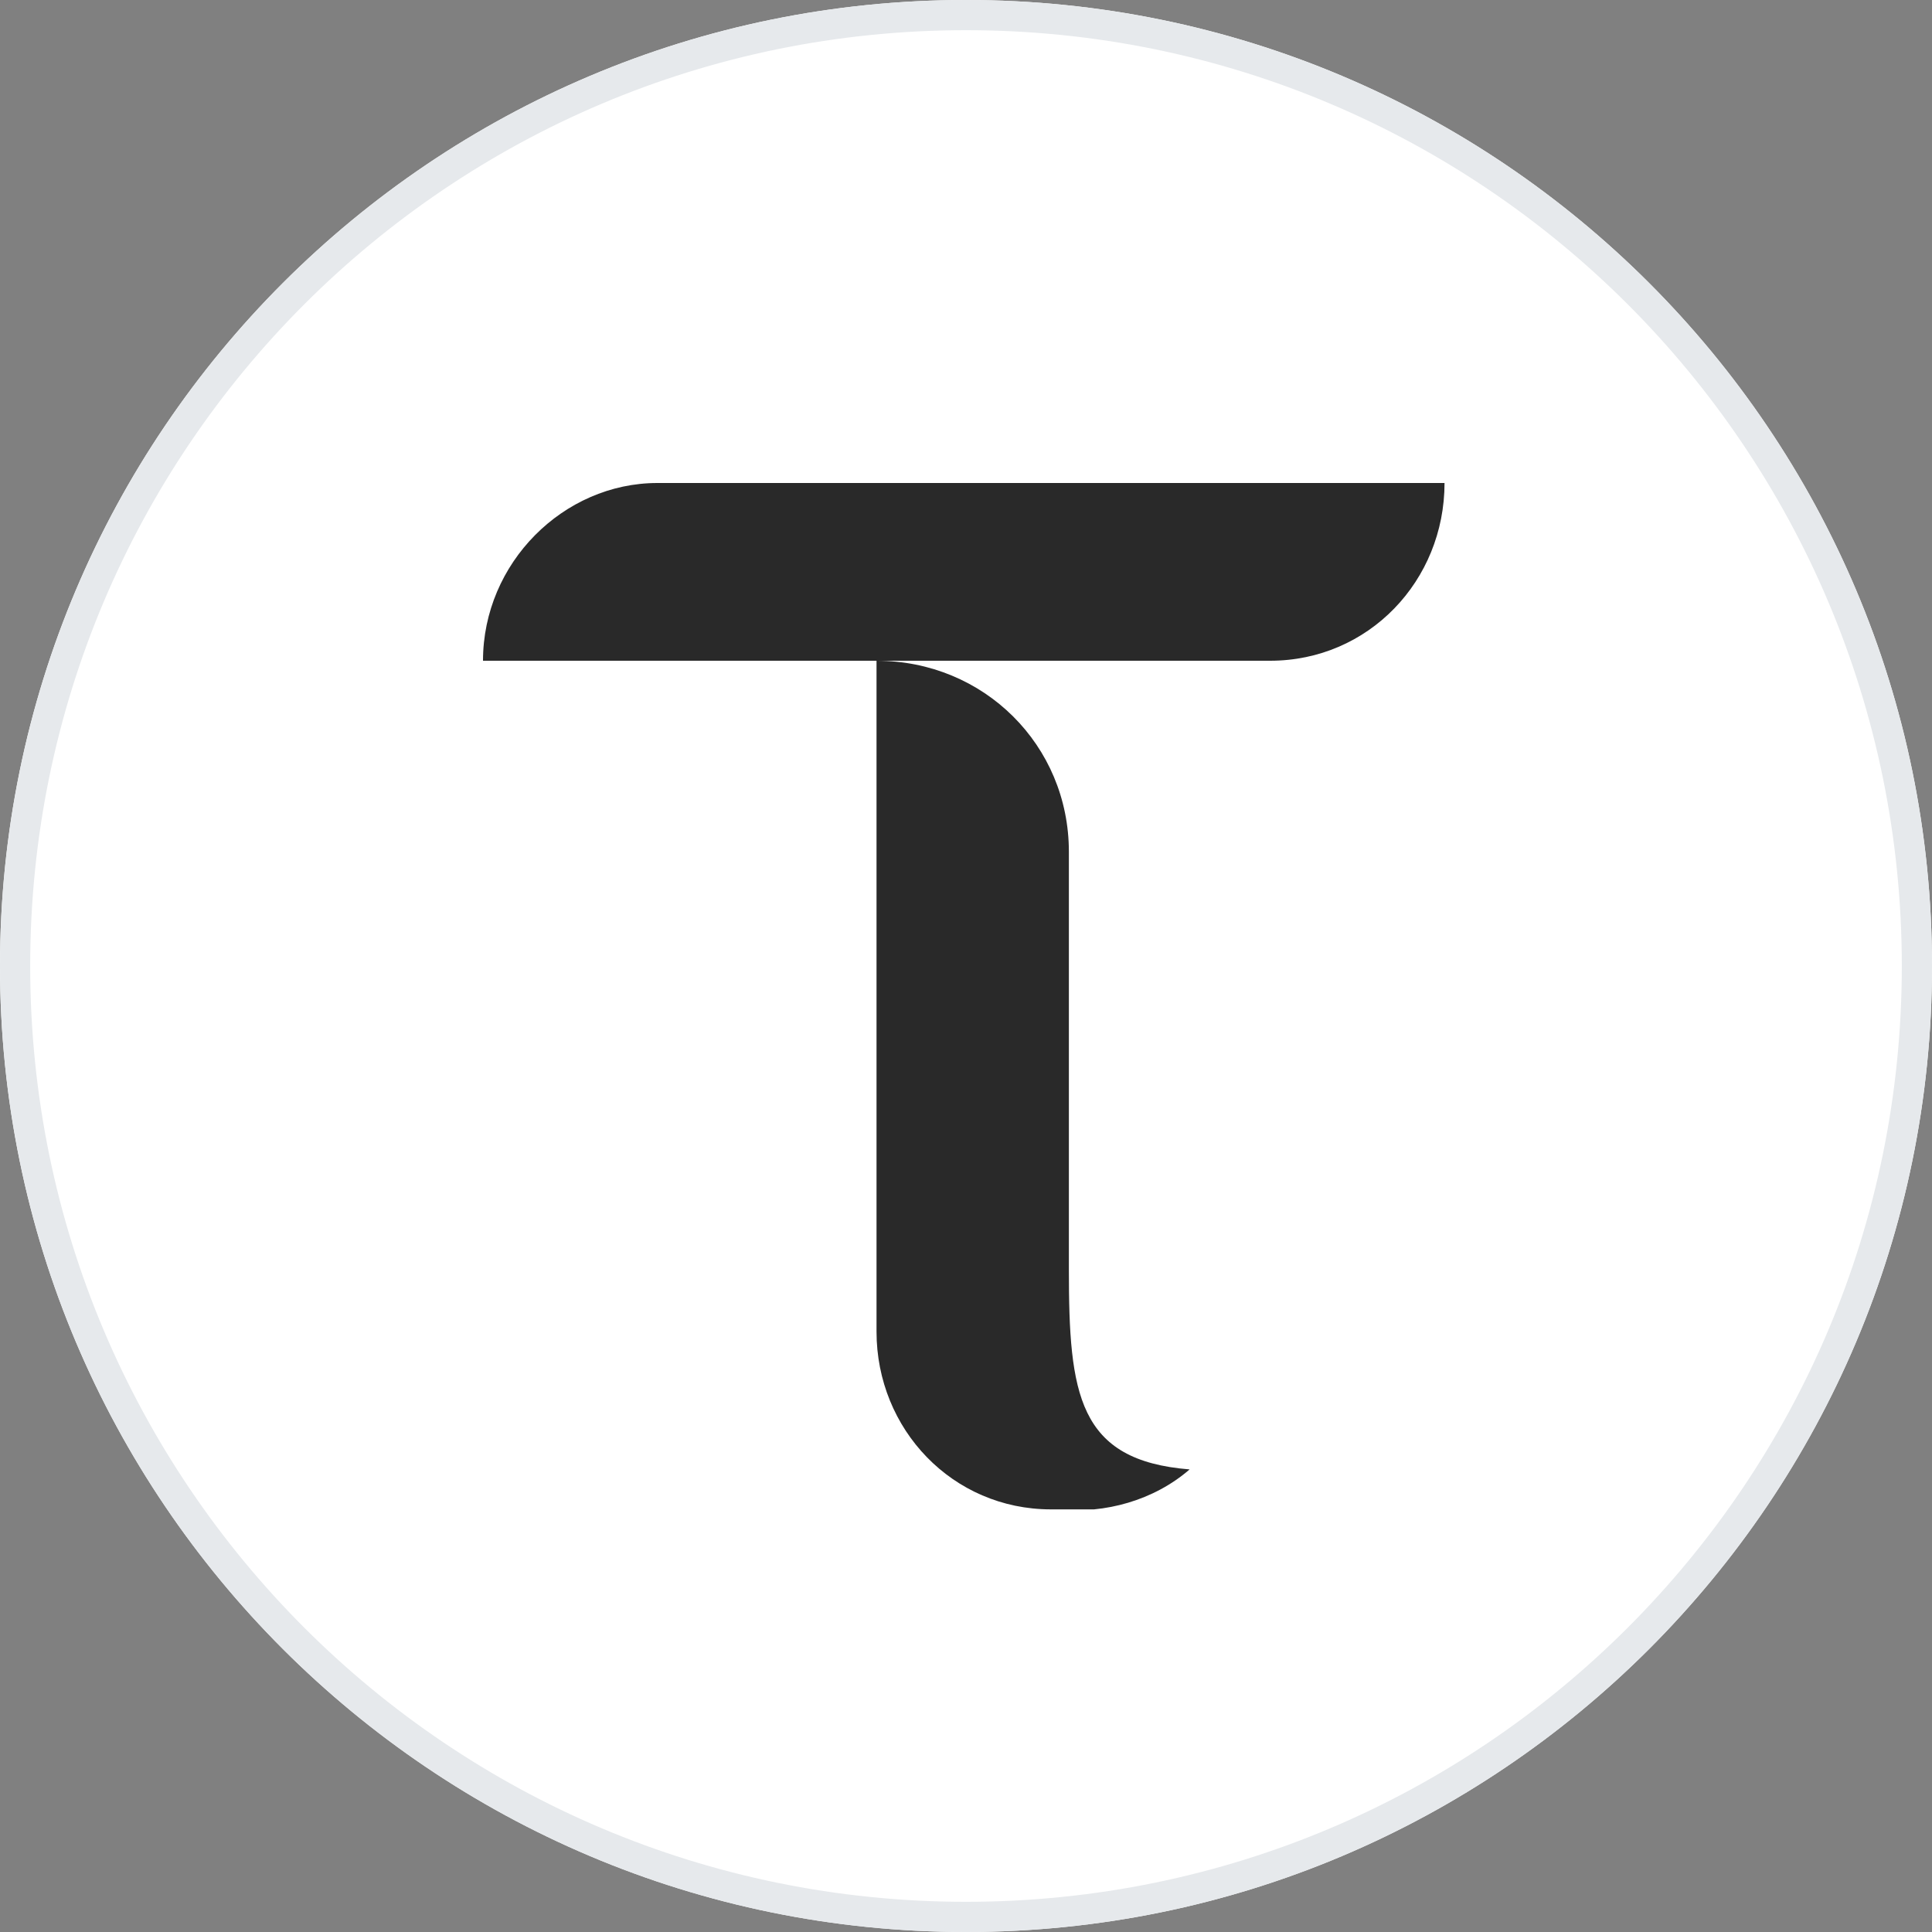
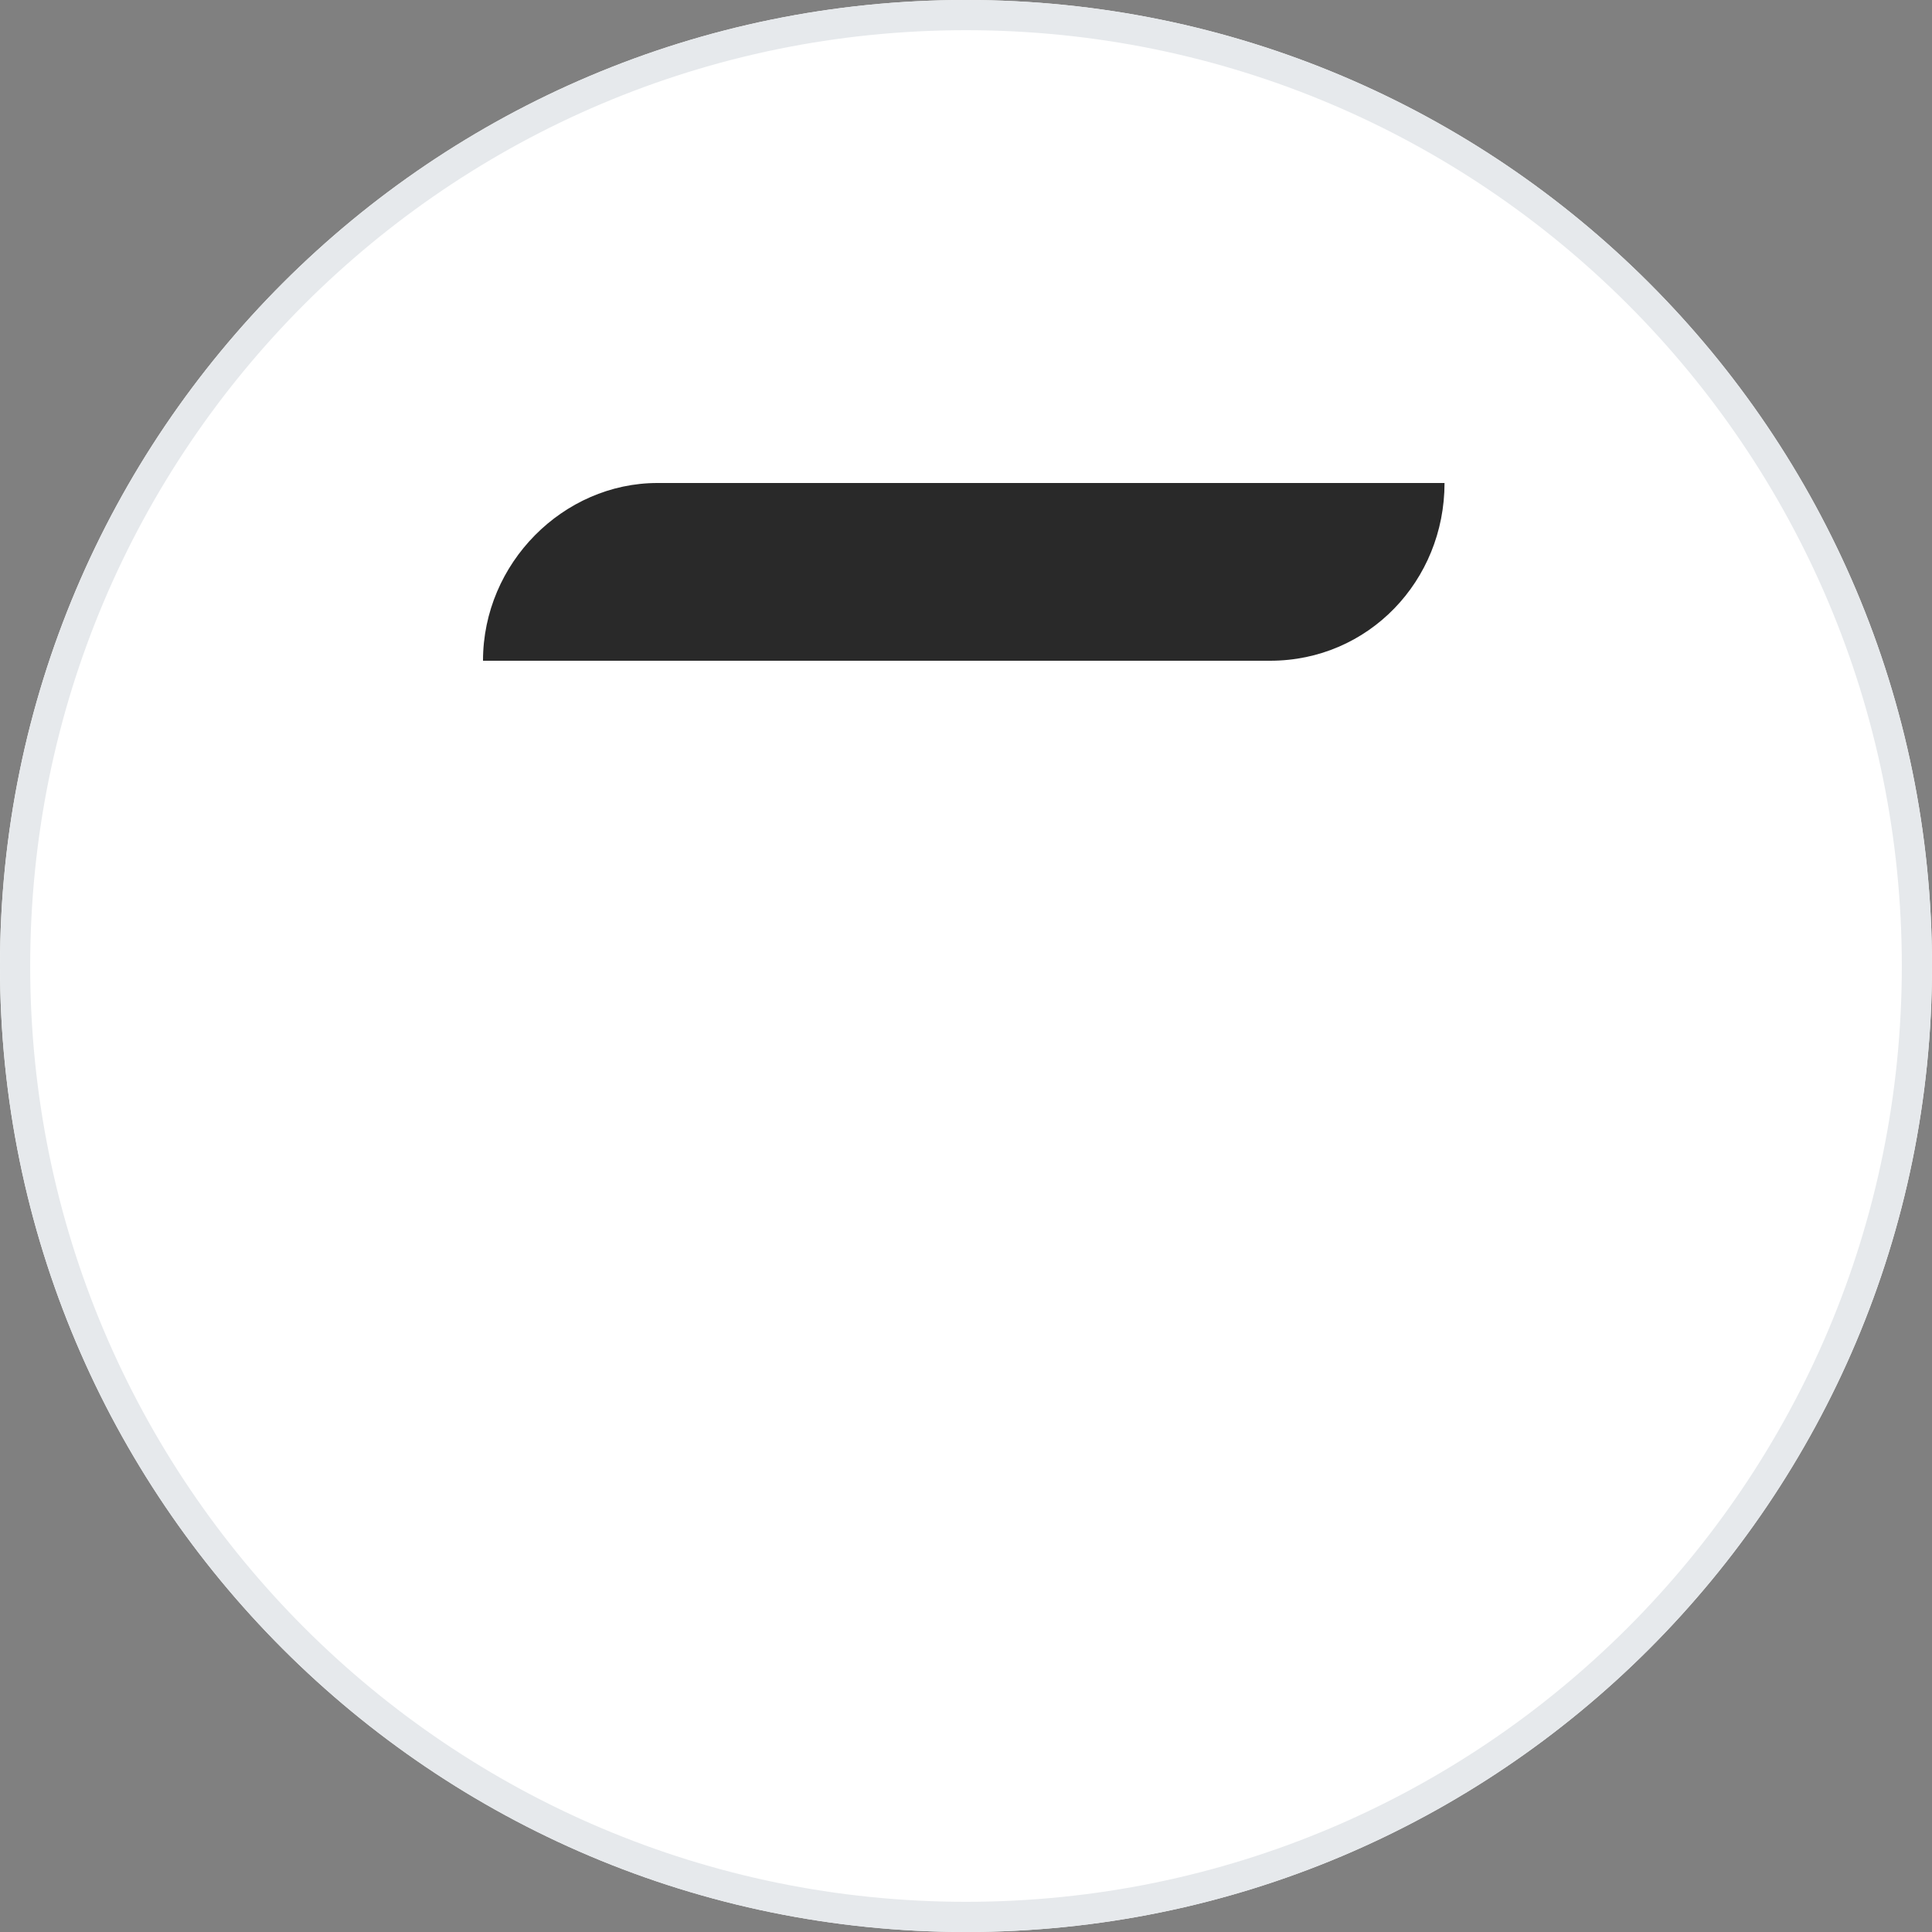
<svg xmlns="http://www.w3.org/2000/svg" width="32" height="32" viewBox="0 0 32 32" fill="none">
  <rect x="0" y="0" width="32" height="32" fill="#808080" stroke="none" />
  <g clip-path="url(#clip0_4382_4046)">
    <path fill-rule="evenodd" clip-rule="evenodd" d="M16 32C24.837 32 32 24.837 32 16C32 7.163 24.837 0 16 0C7.163 0 0 7.163 0 16C0 24.837 7.163 32 16 32Z" fill="white" />
    <path fill-rule="evenodd" clip-rule="evenodd" d="M16 31.5C24.56 31.5 31.5 24.56 31.5 16C31.5 7.44 24.56 0.5 16 0.5C7.44 0.5 0.5 7.44 0.5 16C0.5 24.56 7.44 31.5 16 31.5ZM32 16C32 24.837 24.837 32 16 32C7.163 32 0 24.837 0 16C0 7.163 7.163 0 16 0C24.837 0 32 7.163 32 16Z" fill="#E6E9EC" />
    <g clip-path="url(#clip1_4382_4046)">
-       <path d="M17.704 21.026V14.108C17.704 12.342 16.296 10.944 14.518 10.944V22.056C14.518 23.675 15.778 25 17.407 25C17.482 25 17.482 25 17.555 25C18.296 25.074 19.111 24.853 19.704 24.338C17.852 24.191 17.704 23.087 17.704 21.026Z" fill="#292929" />
      <path d="M10.889 8C9.333 8 8 9.325 8 10.944H21.037C22.667 10.944 23.926 9.619 23.926 8C24 8 10.889 8 10.889 8Z" fill="#292929" />
    </g>
  </g>
  <defs>
    <clipPath id="clip0_4382_4046">
      <rect width="32" height="32" fill="white" />
    </clipPath>
    <clipPath id="clip1_4382_4046">
      <rect width="16" height="17" fill="white" transform="translate(8 8)" />
    </clipPath>
  </defs>
</svg>